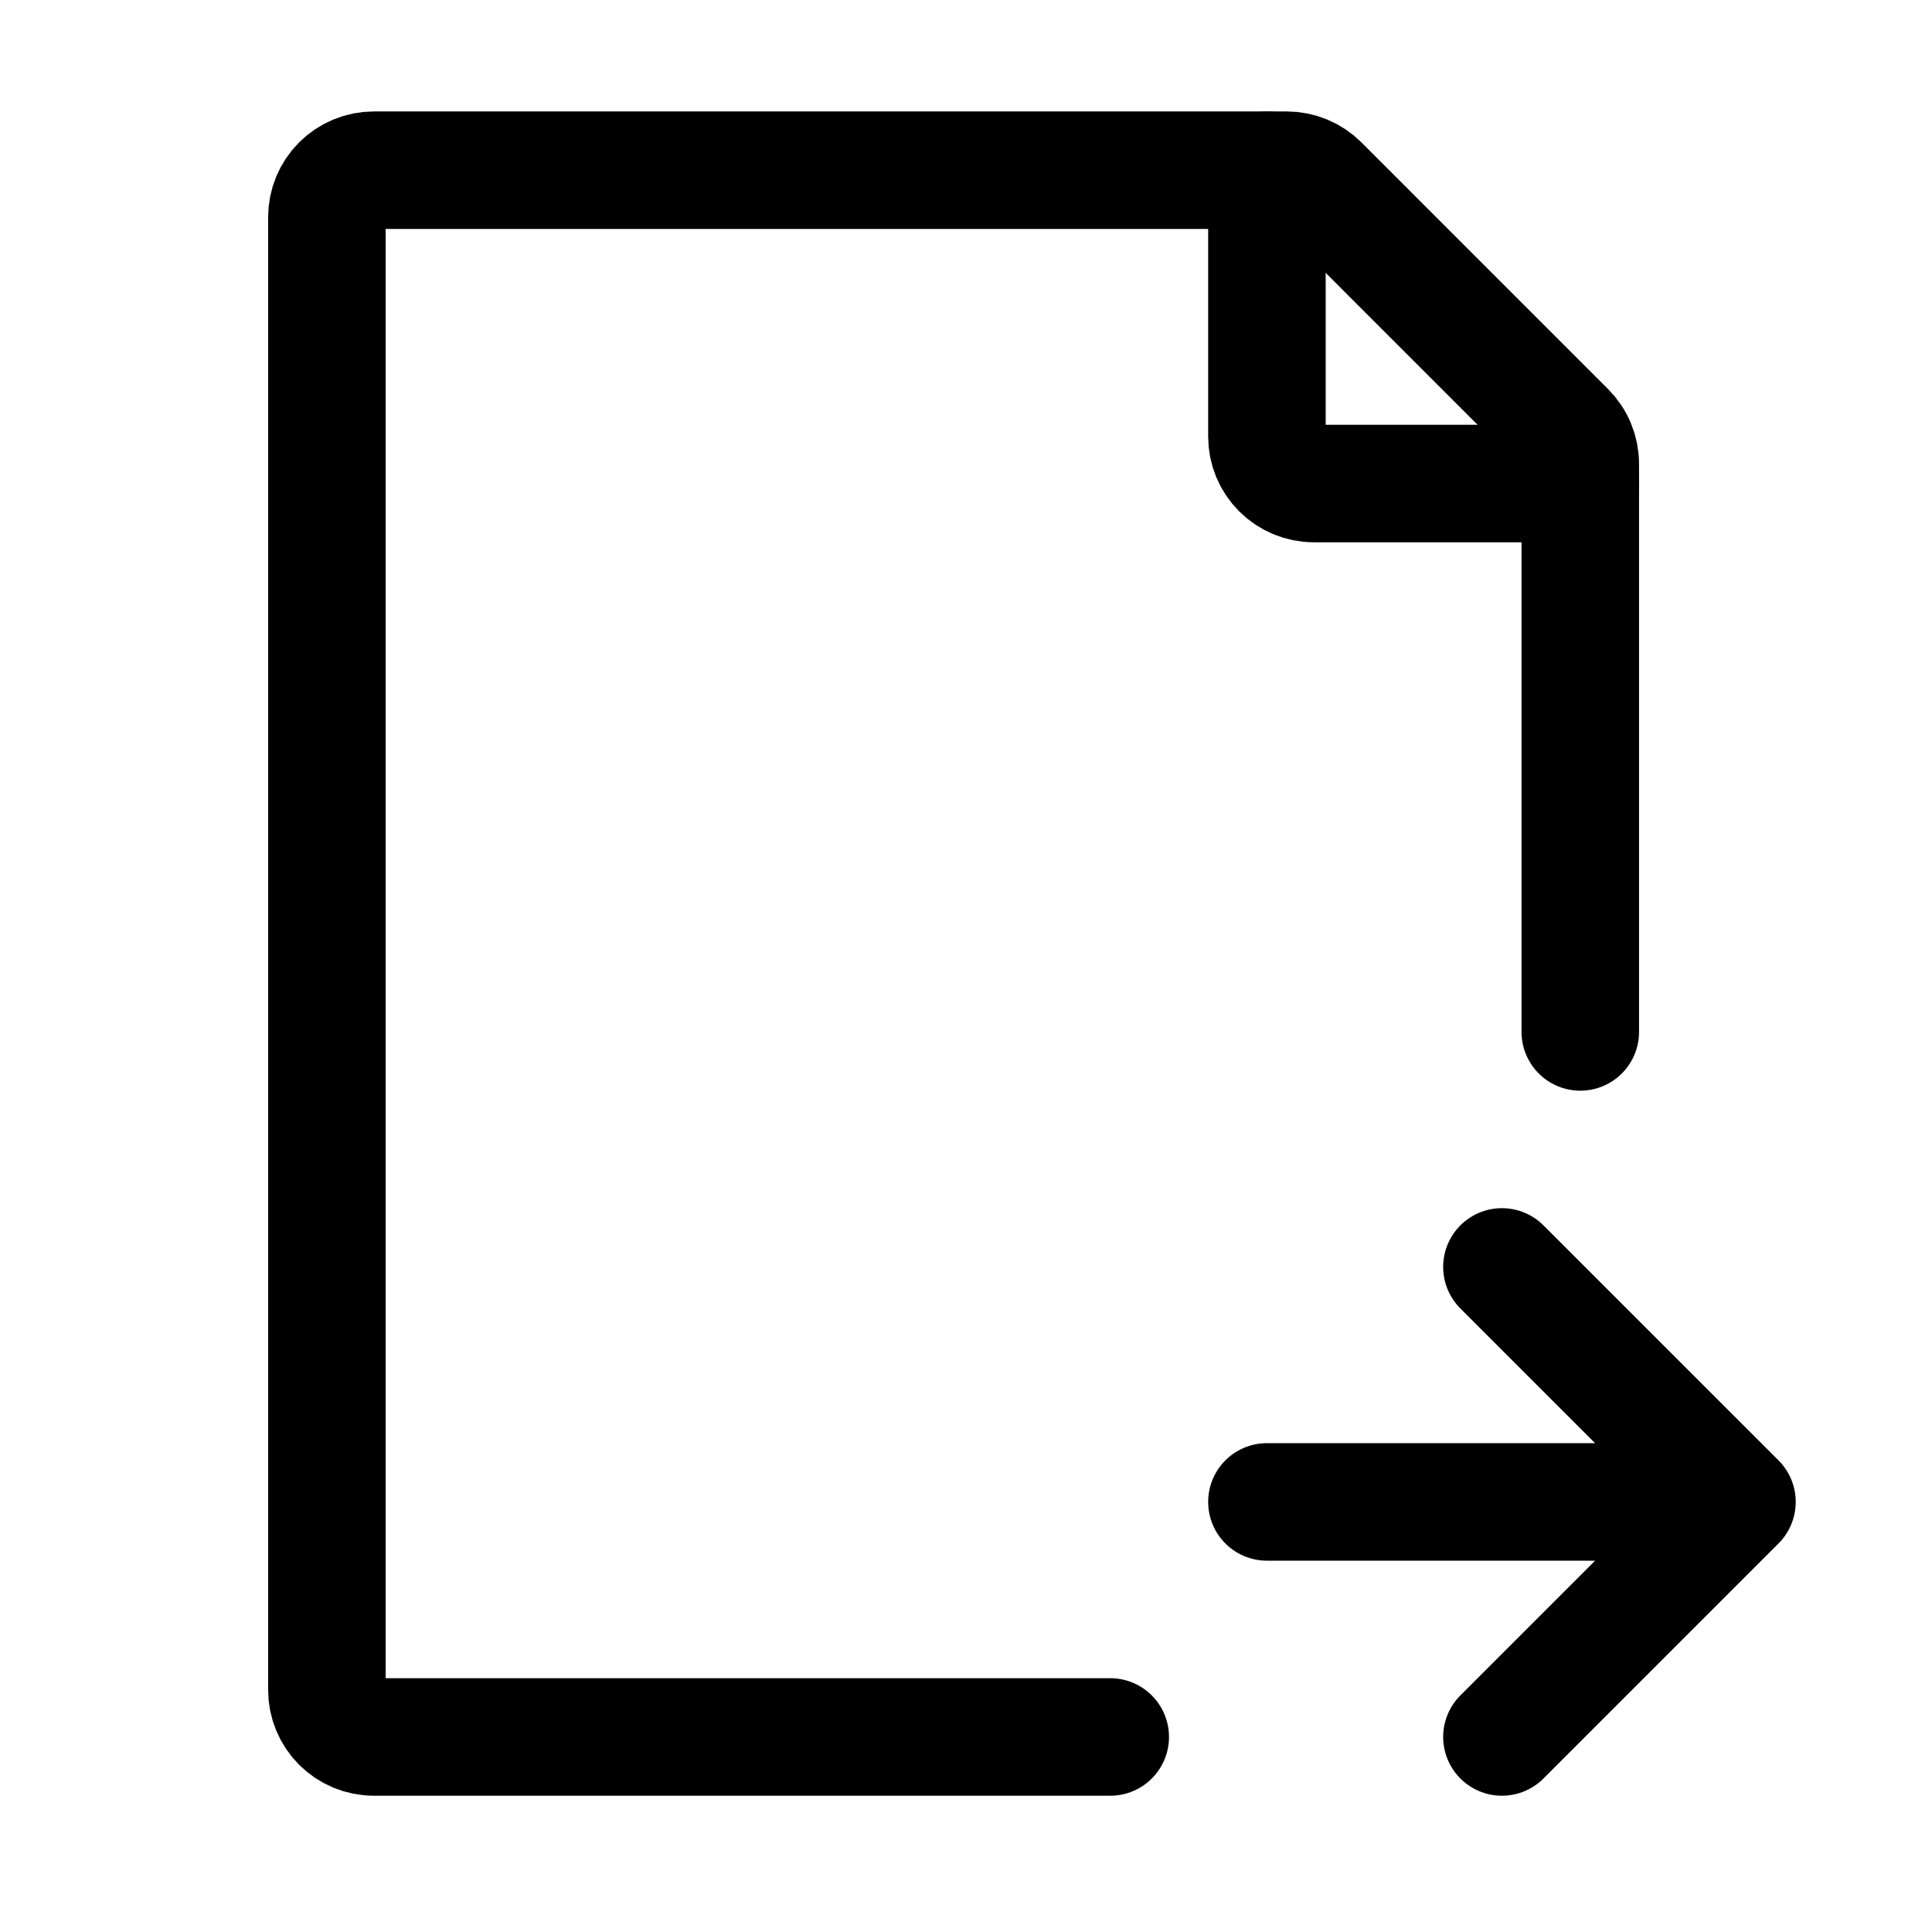
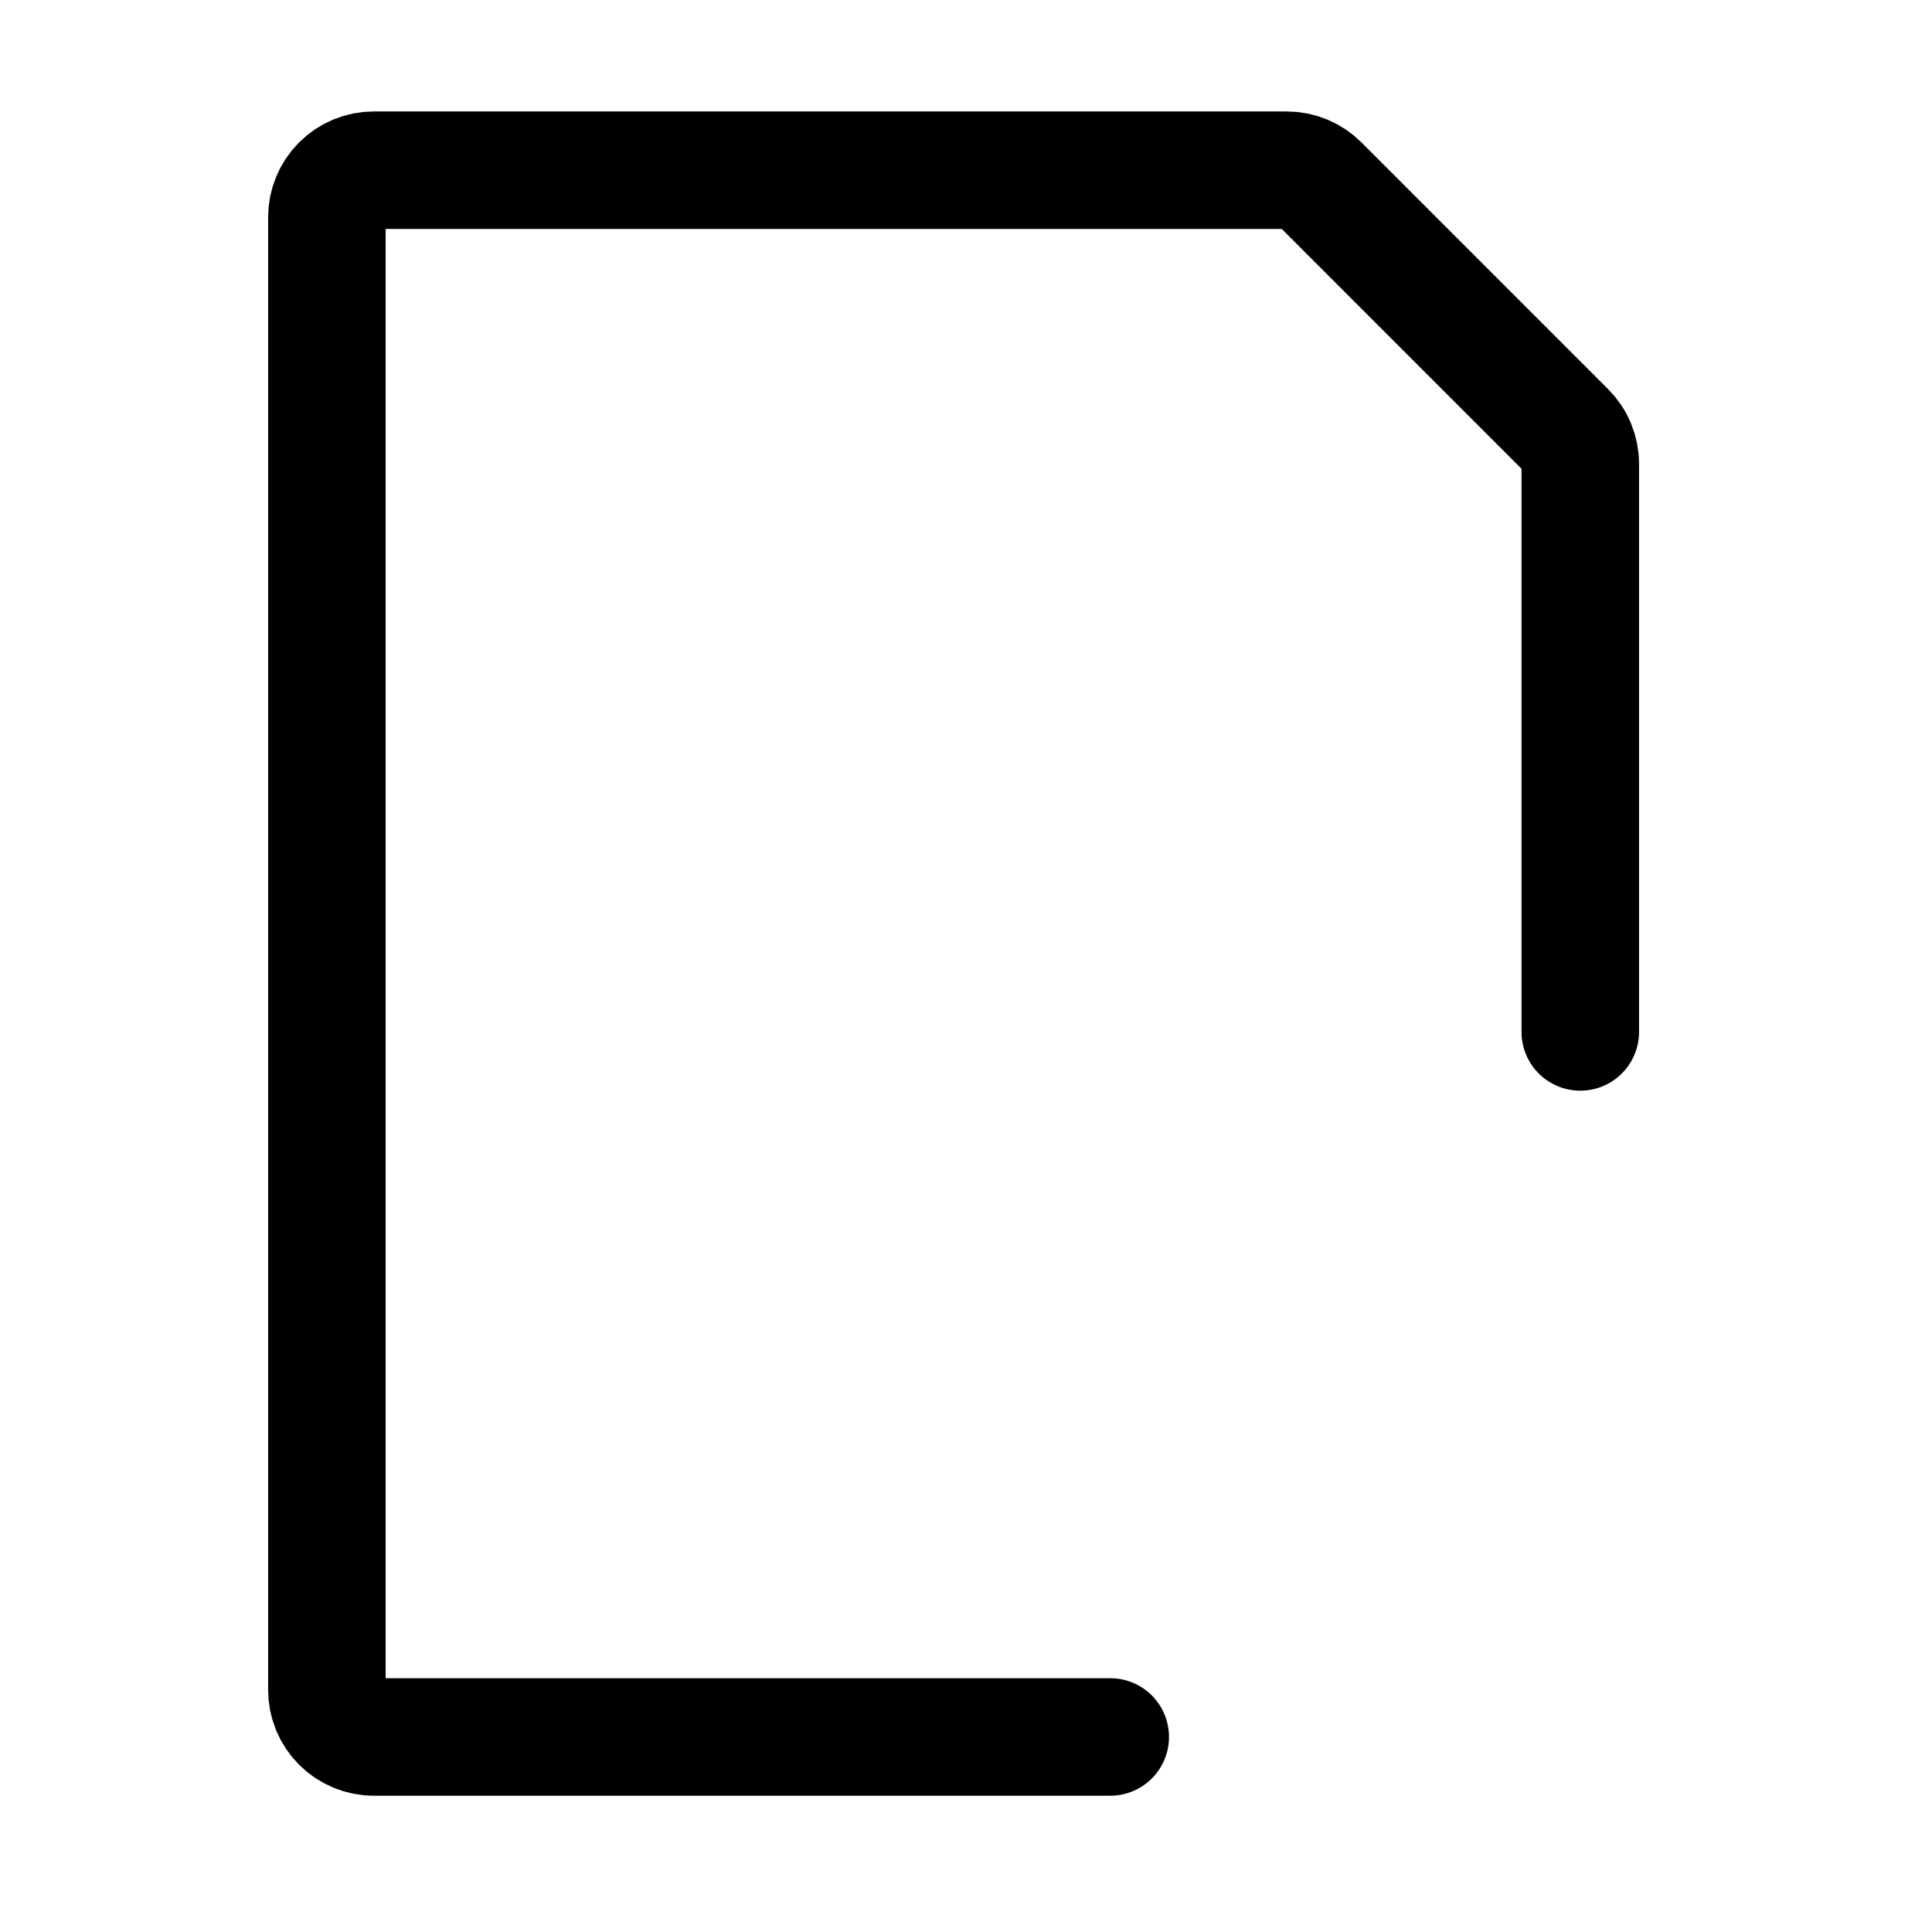
<svg xmlns="http://www.w3.org/2000/svg" width="41" height="41" viewBox="0 0 41 41" fill="none">
  <path d="M33.536 21.899V9.844C33.536 9.713 33.51 9.583 33.46 9.462C33.41 9.341 33.336 9.231 33.243 9.138L28.01 3.904C27.823 3.717 27.569 3.612 27.305 3.612H7.934C7.67 3.612 7.416 3.717 7.229 3.904C7.042 4.091 6.937 4.345 6.937 4.609V35.863C6.937 36.128 7.042 36.382 7.229 36.569C7.416 36.756 7.67 36.861 7.934 36.861H23.561" stroke="black" stroke-width="2.494" stroke-linecap="round" stroke-linejoin="round" />
-   <path d="M26.886 3.612V9.264C26.886 9.529 26.991 9.782 27.178 9.969C27.365 10.156 27.619 10.261 27.883 10.261H33.536M26.886 31.873H36.861M36.861 31.873L31.873 26.886M36.861 31.873L31.873 36.861" stroke="black" stroke-width="2.494" stroke-linecap="round" stroke-linejoin="round" />
</svg>